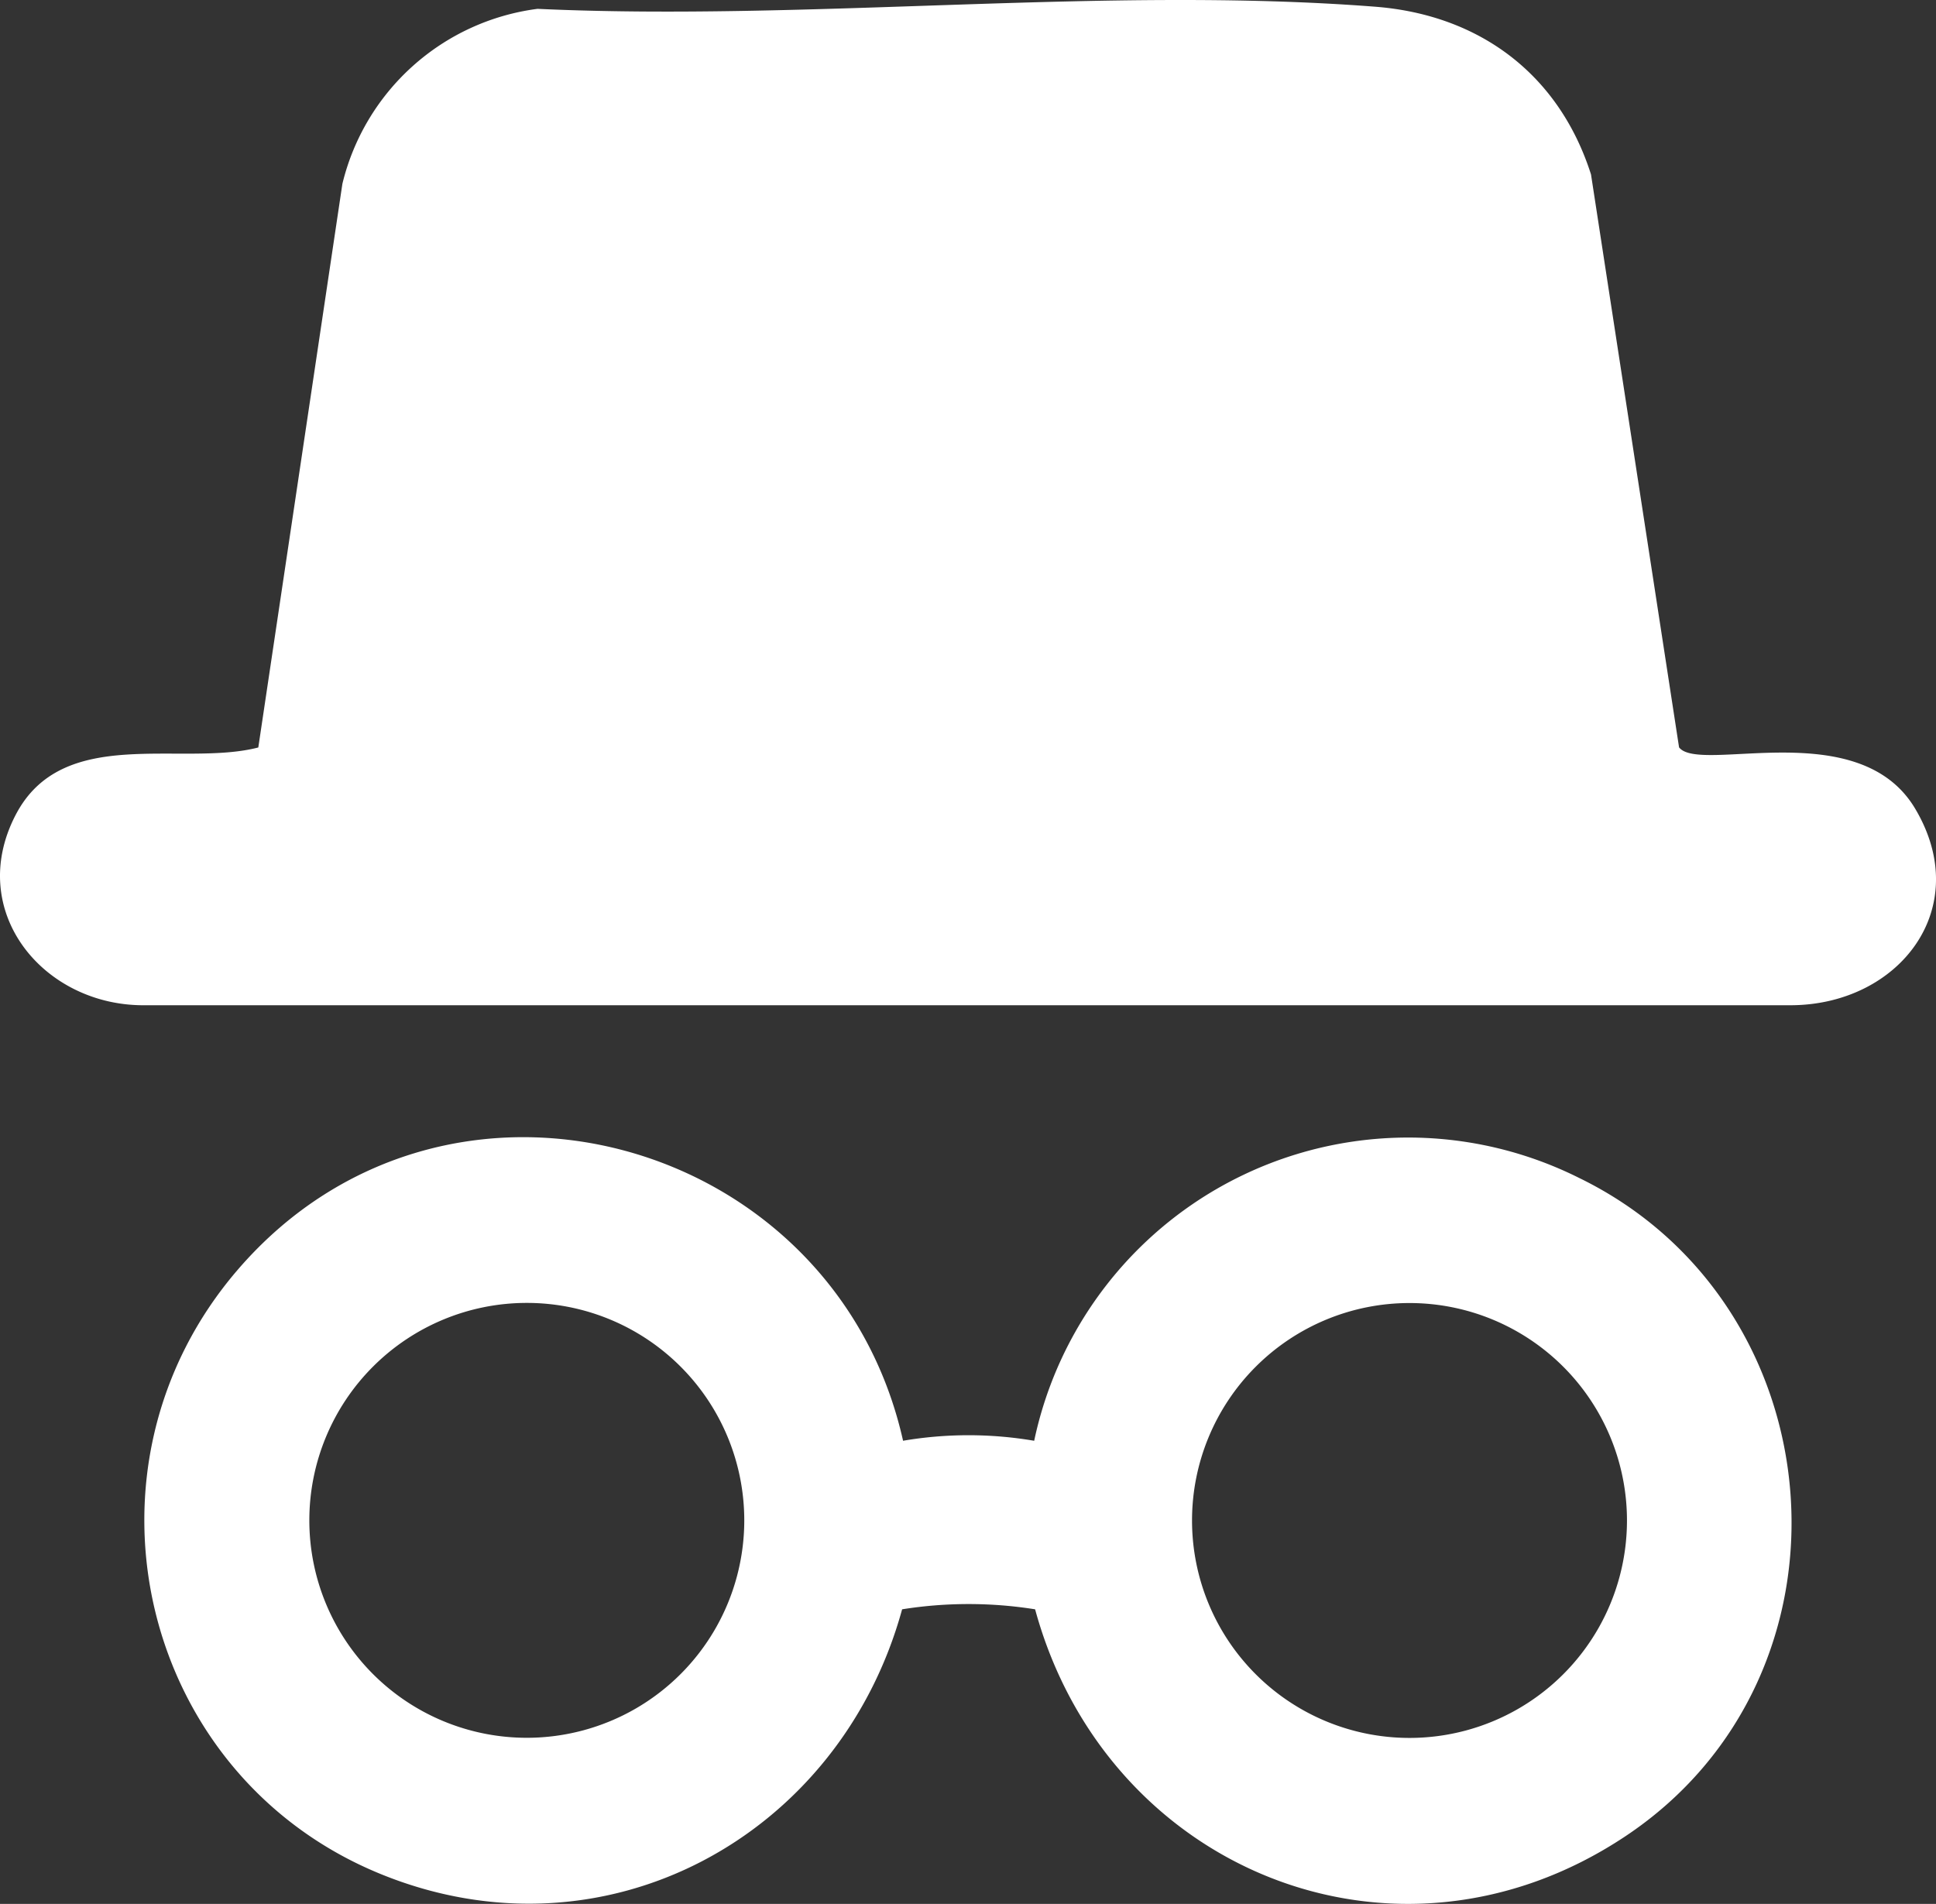
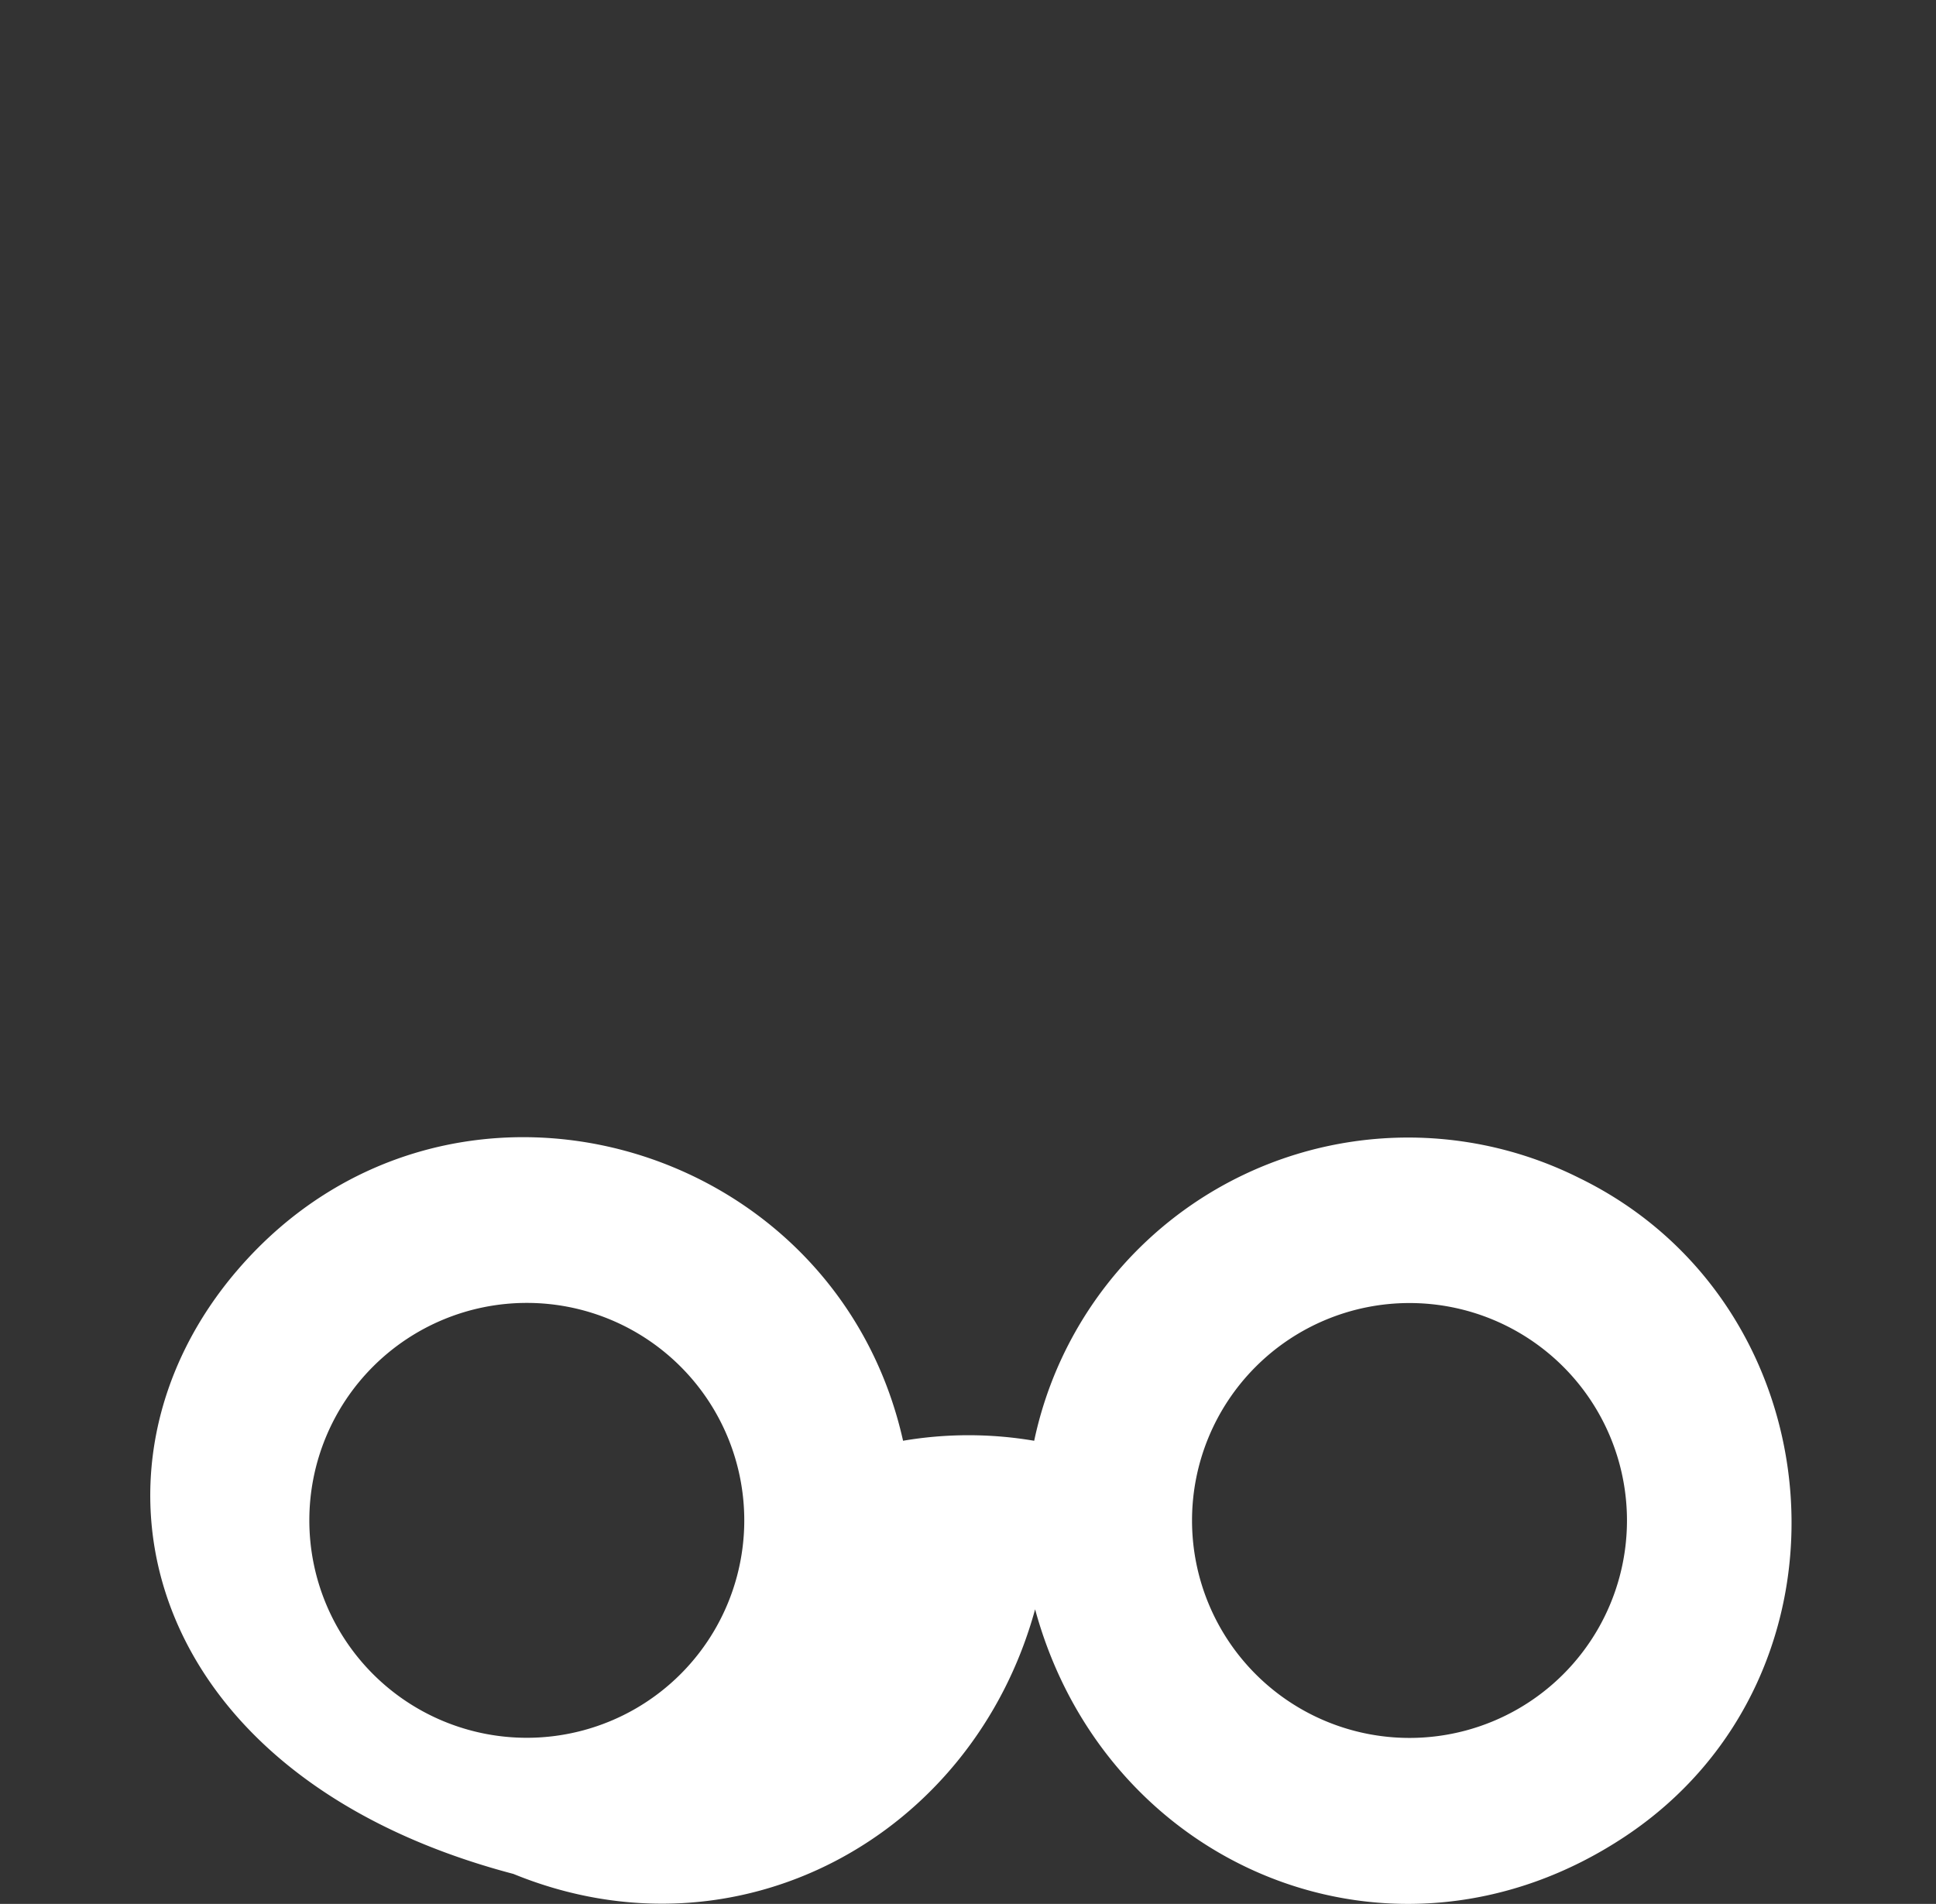
<svg xmlns="http://www.w3.org/2000/svg" width="146.445" height="144.036" viewBox="0 0 146.445 144.036">
  <rect x="0" y="0" width="146.445" height="144.036" fill="#333333" stroke="none" />
-   <path data-name="Tracé 16674" d="M40.66.67c20.55.95 43.05-1.74 63.38-.16 7.9.62 13.9 5.13 16.31 12.69l6.66 43.34c1.55 2.04 13.6-2.53 17.86 4.64 4.48 7.53-1.2 14.81-9.34 14.87H11c-7.66.1-13.61-7.05-9.83-14.37 3.55-6.89 12.54-3.63 18.37-5.13l6.36-42.64A17.5 17.5 0 0 1 40.66.67z" style="fill:#fff" transform="translate(-.001 -.001)" />
-   <path data-name="Tracé 16675" d="M68.3 109a29.557 29.557 0 0 1 9.93 0 28.909 28.909 0 0 1 41.21-19.89c19.67 9.57 21.84 37.64 3.48 49.83-17.39 11.55-39.27 2.47-44.62-17.19a32.024 32.024 0 0 0-10.06 0c-4.72 17.21-22.51 26.95-39.46 20.02C10.52 134.31 5.07 111 18.02 96.02c15.75-18.23 45.12-10.09 50.29 12.97zm-12 6.02a16.45 16.45 0 1 0-16.45 16.45 16.45 16.45 0 0 0 16.45-16.45zm66.77.01a16.45 16.45 0 1 0-16.45 16.45 16.45 16.45 0 0 0 16.45-16.45z" style="fill:#fff" transform="translate(-.001 -.001)" />
+   <path data-name="Tracé 16675" d="M68.3 109a29.557 29.557 0 0 1 9.93 0 28.909 28.909 0 0 1 41.21-19.89c19.67 9.57 21.84 37.64 3.48 49.83-17.39 11.55-39.27 2.47-44.62-17.19c-4.72 17.21-22.51 26.95-39.46 20.02C10.52 134.31 5.07 111 18.02 96.02c15.75-18.23 45.12-10.09 50.29 12.97zm-12 6.02a16.45 16.45 0 1 0-16.45 16.45 16.45 16.45 0 0 0 16.45-16.45zm66.77.01a16.45 16.45 0 1 0-16.45 16.45 16.45 16.45 0 0 0 16.45-16.45z" style="fill:#fff" transform="translate(-.001 -.001)" />
</svg>